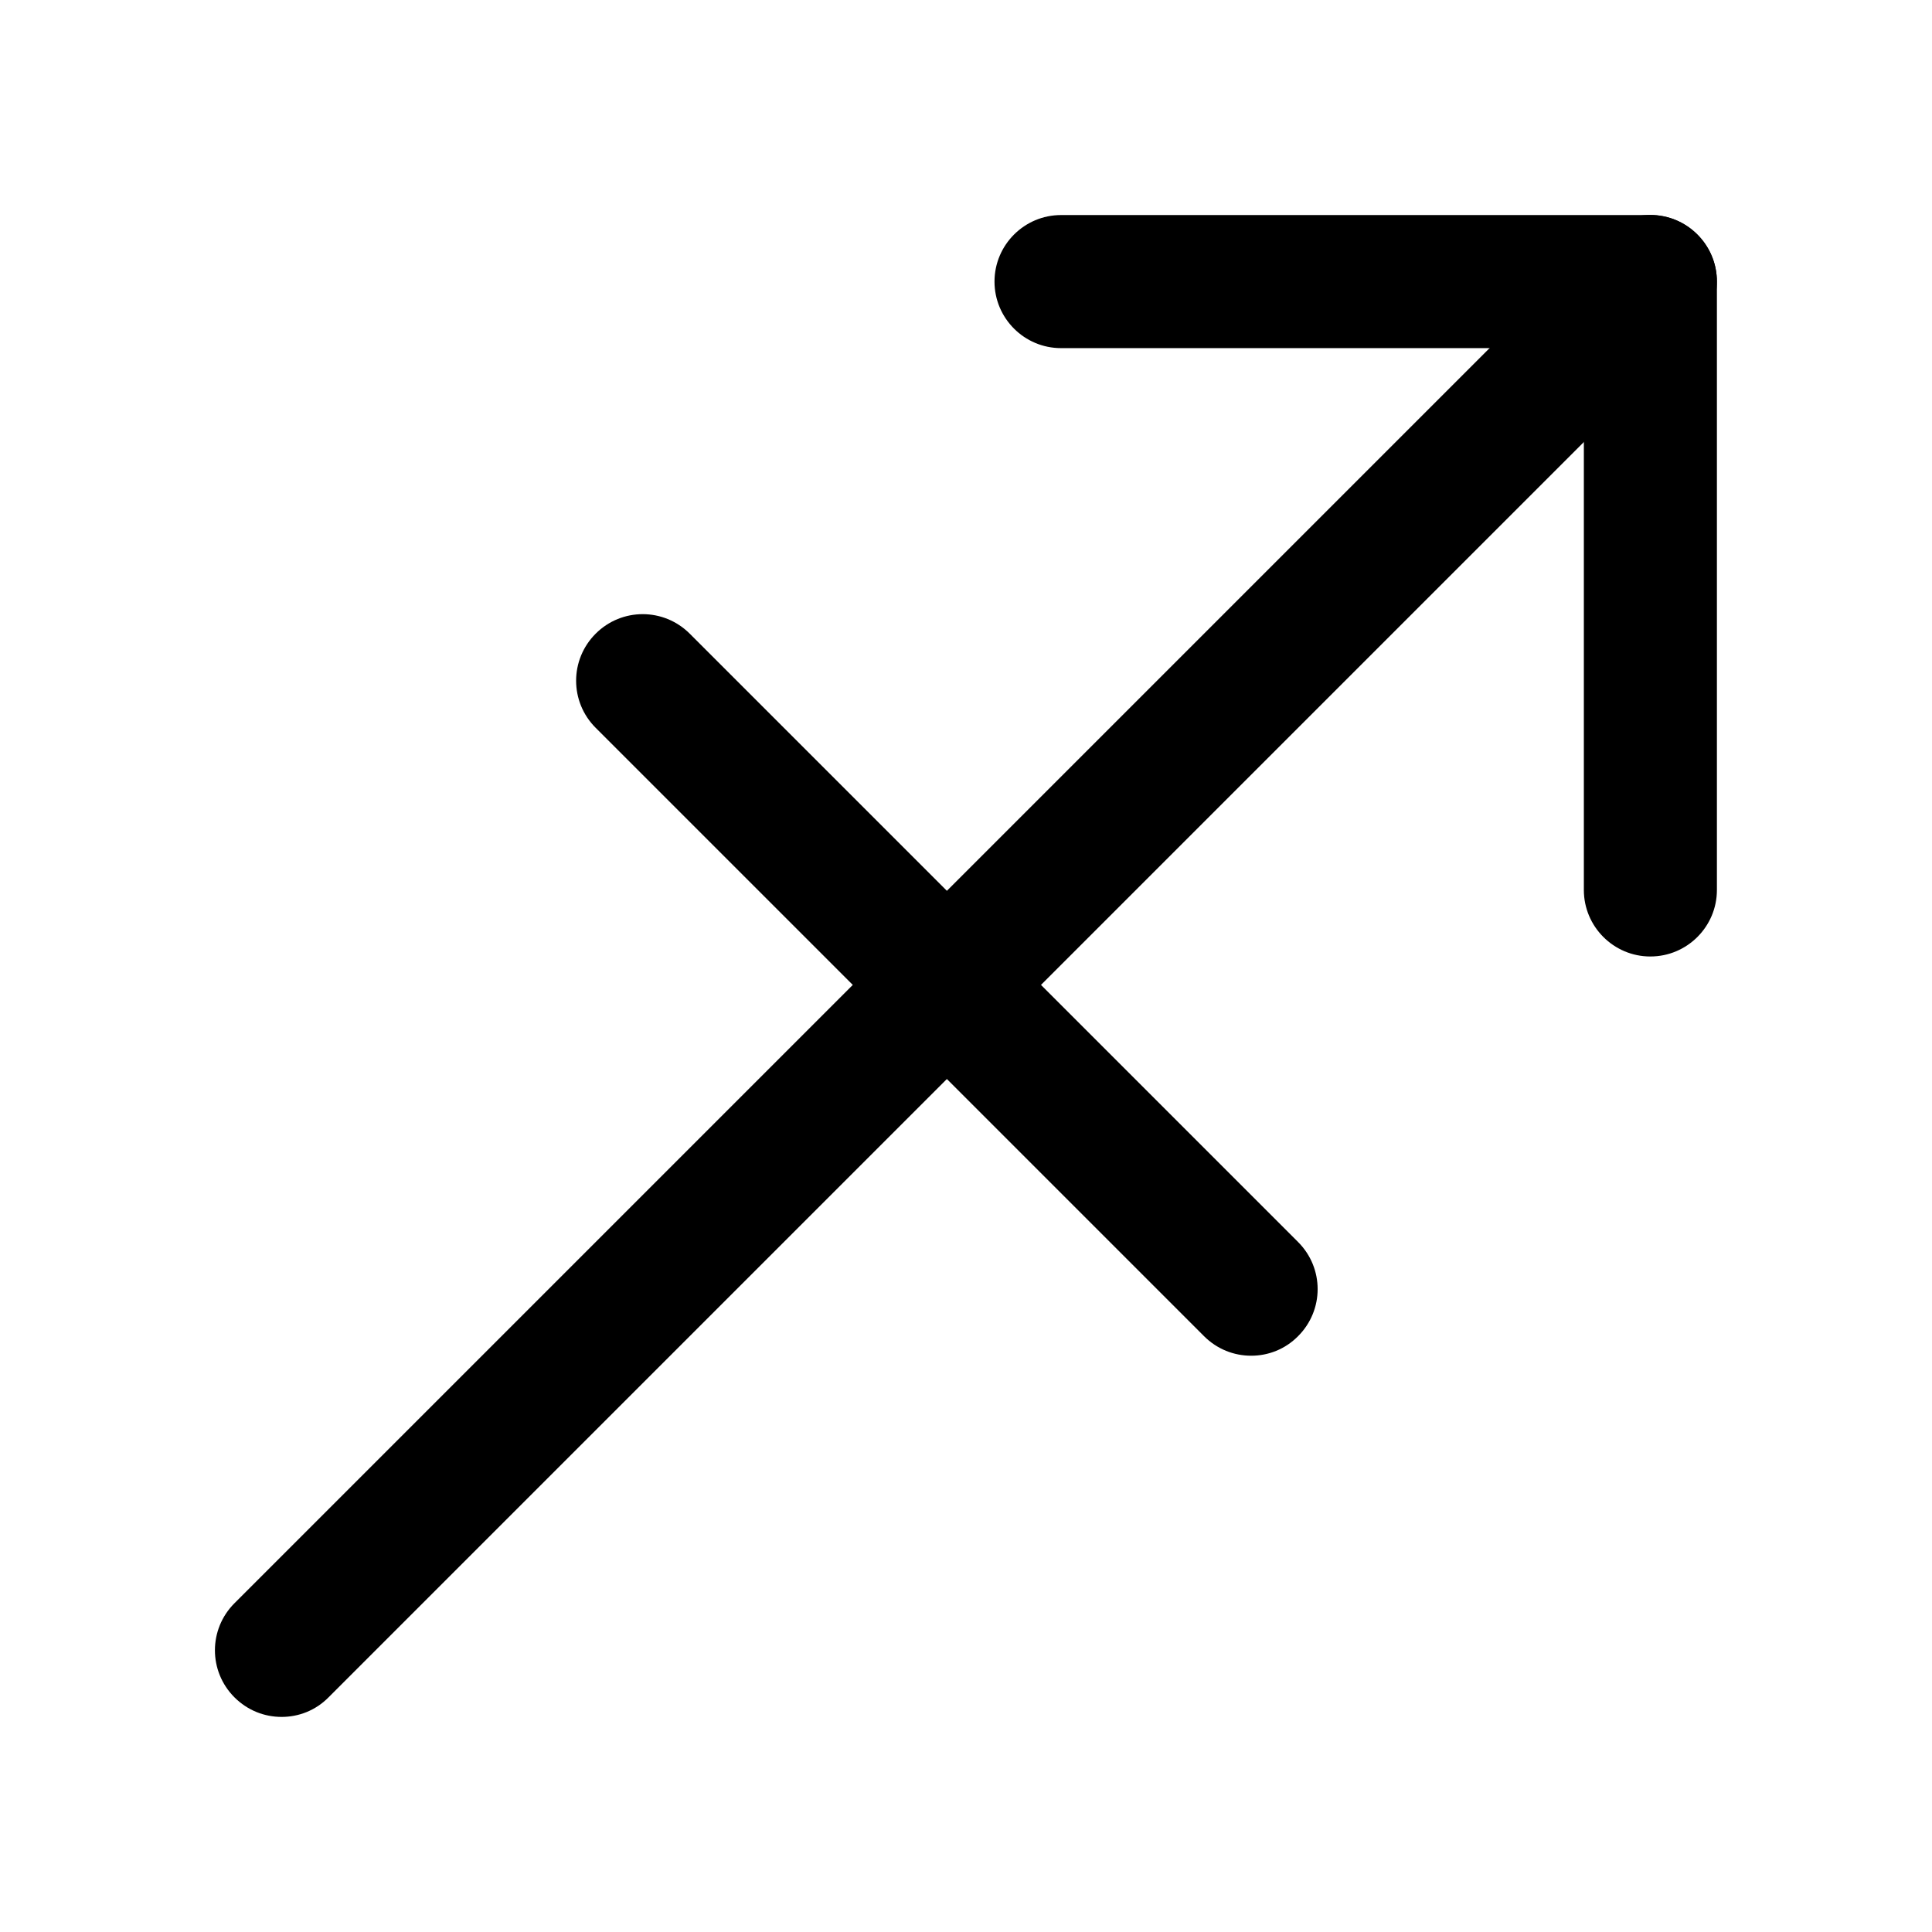
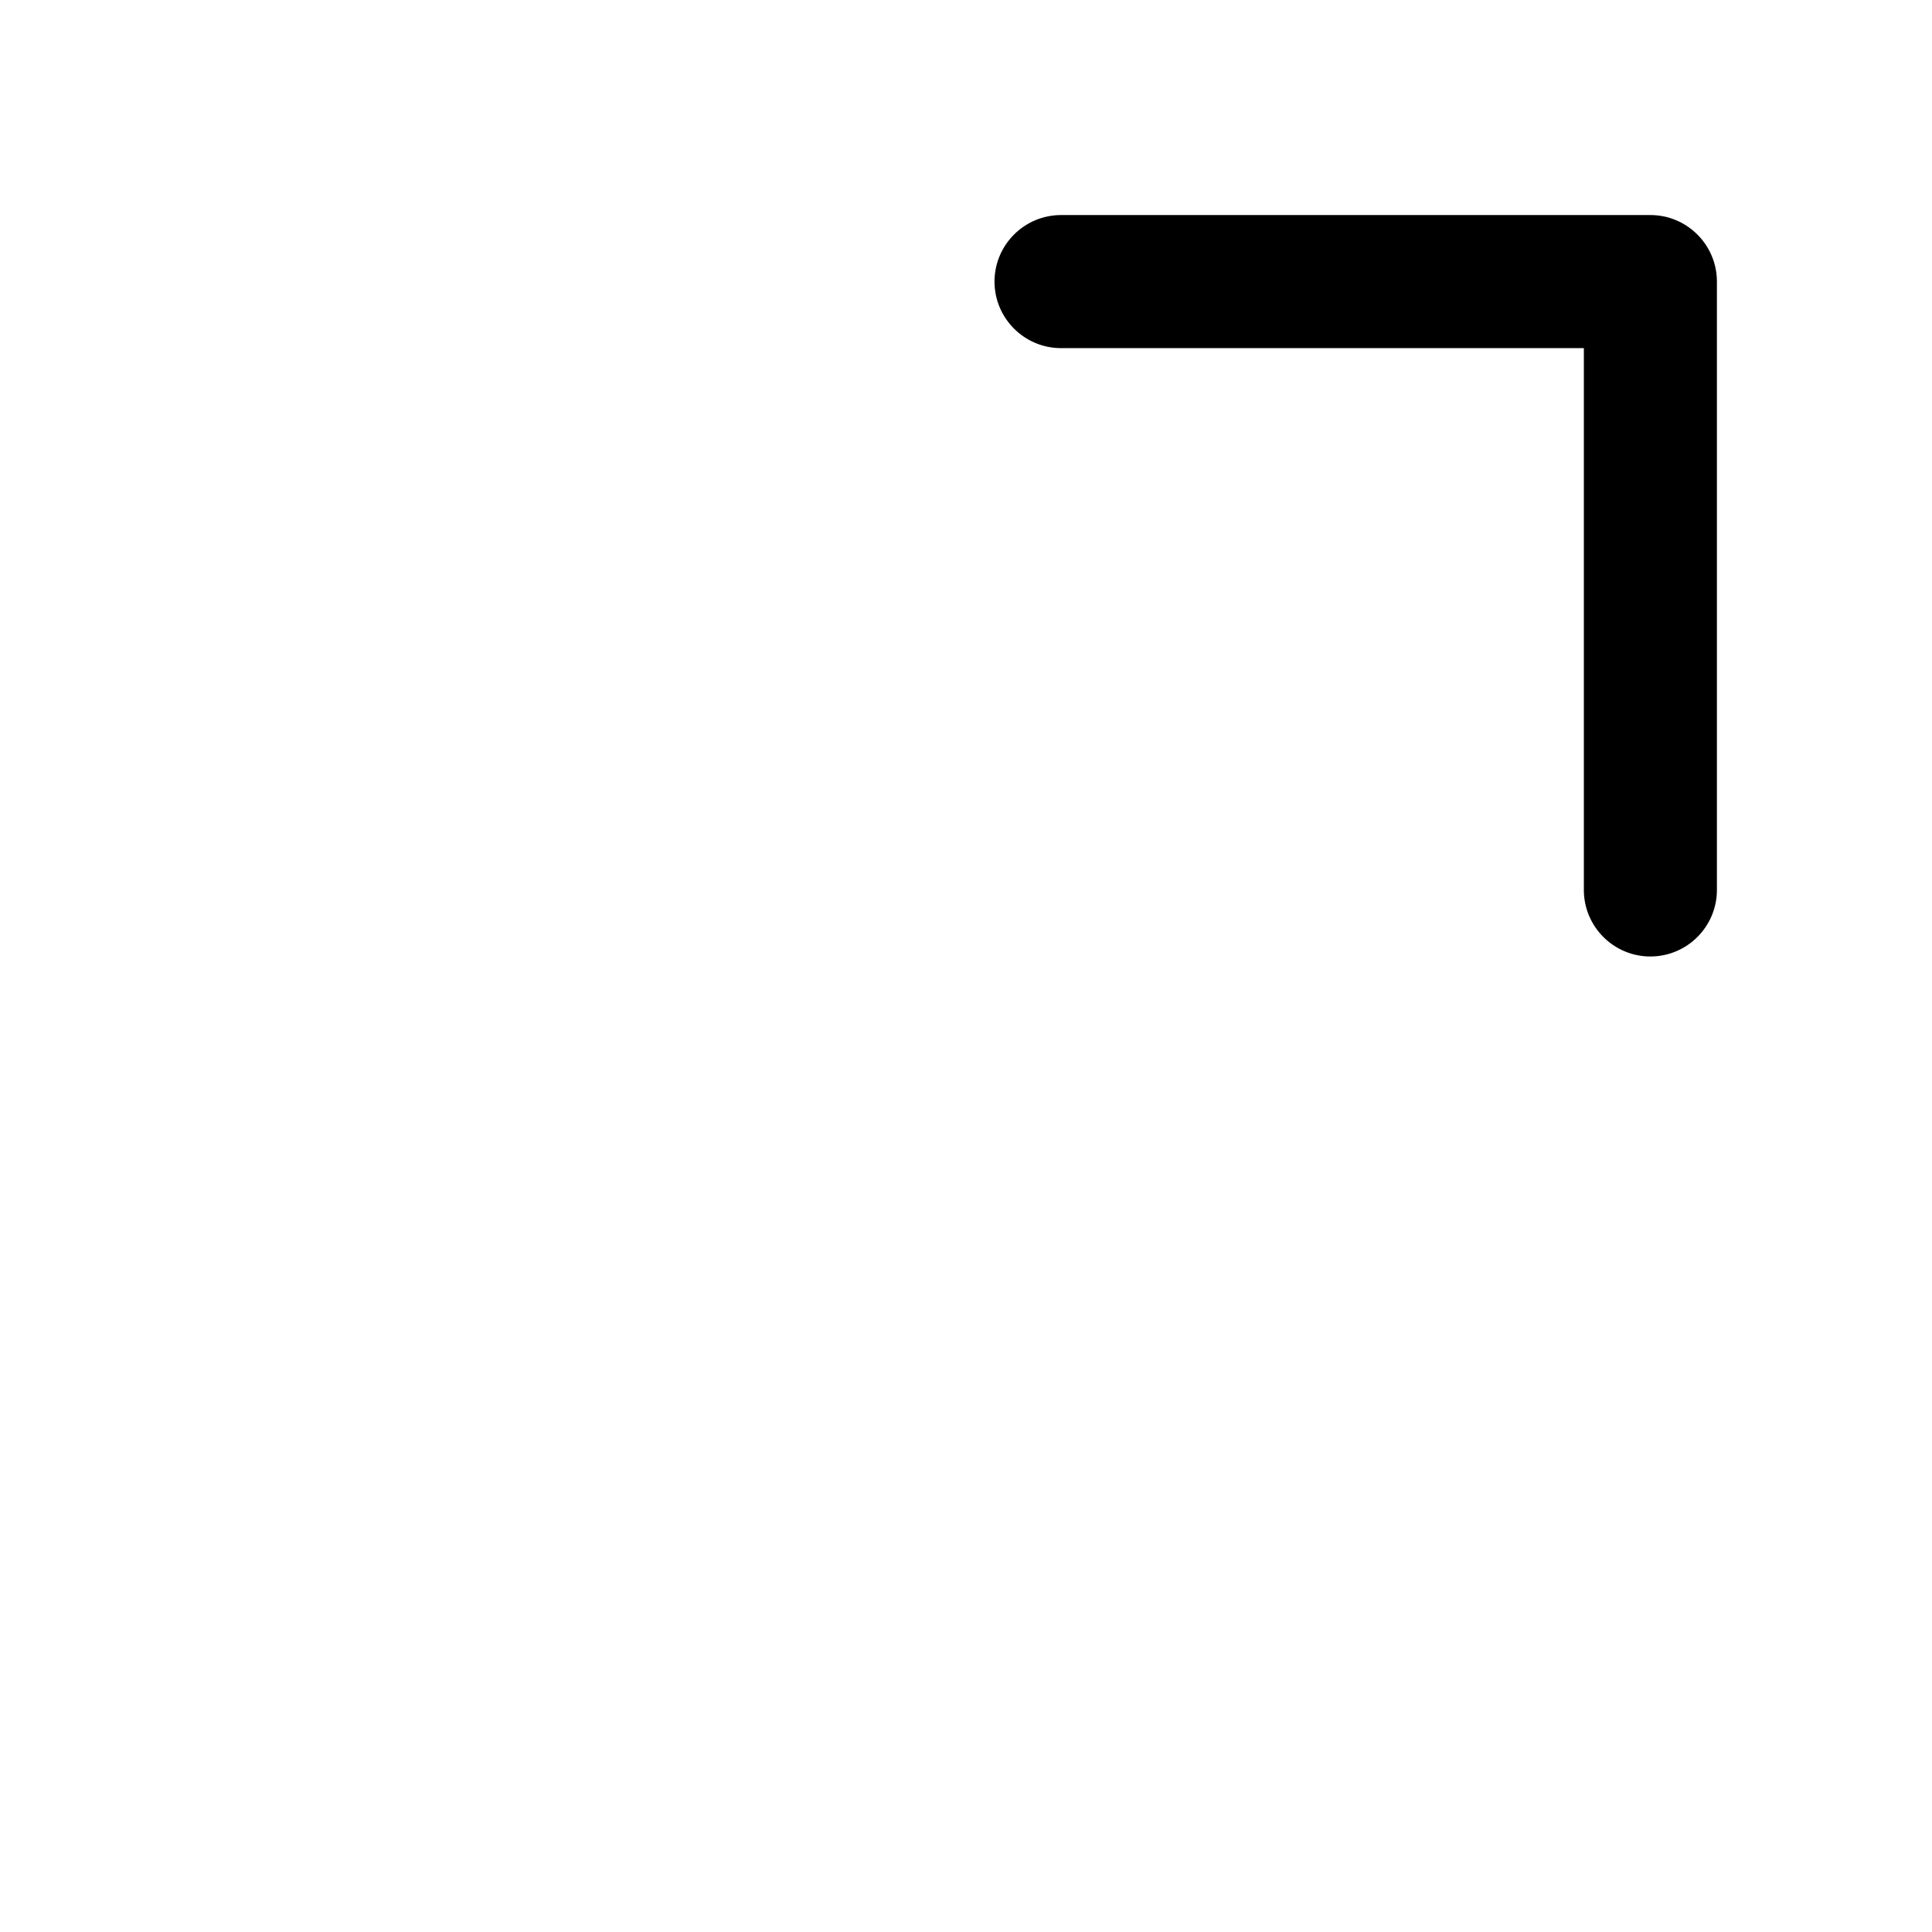
<svg xmlns="http://www.w3.org/2000/svg" fill="#000000" width="800px" height="800px" version="1.1" viewBox="144 144 512 512">
  <g>
    <path d="m581.37 397.48c-9.723 0-17.633-7.91-17.633-17.633v-143.59h-138.55c-9.723 0-17.633-7.91-17.633-17.633s7.91-17.633 17.633-17.633h156.18c9.723 0 17.633 7.91 17.633 17.633v161.22c0.004 9.723-7.906 17.633-17.629 17.633z" />
-     <path d="m218.63 599c-4.535 0-9.02-1.715-12.496-5.188-6.902-6.902-6.902-18.035 0-24.938l362.74-362.74c6.902-6.902 18.035-6.902 24.938 0 6.902 6.902 6.902 18.035 0 24.938l-362.74 362.74c-3.426 3.473-7.91 5.188-12.441 5.188z" />
-     <path d="m475.57 503.28c-4.535 0-9.02-1.715-12.496-5.188l-161.22-161.22c-6.902-6.902-6.902-18.035 0-24.938 6.902-6.902 18.035-6.902 24.938 0l161.22 161.22c6.902 6.902 6.902 18.035 0 24.938-3.422 3.473-7.906 5.188-12.441 5.188z" />
  </g>
</svg>